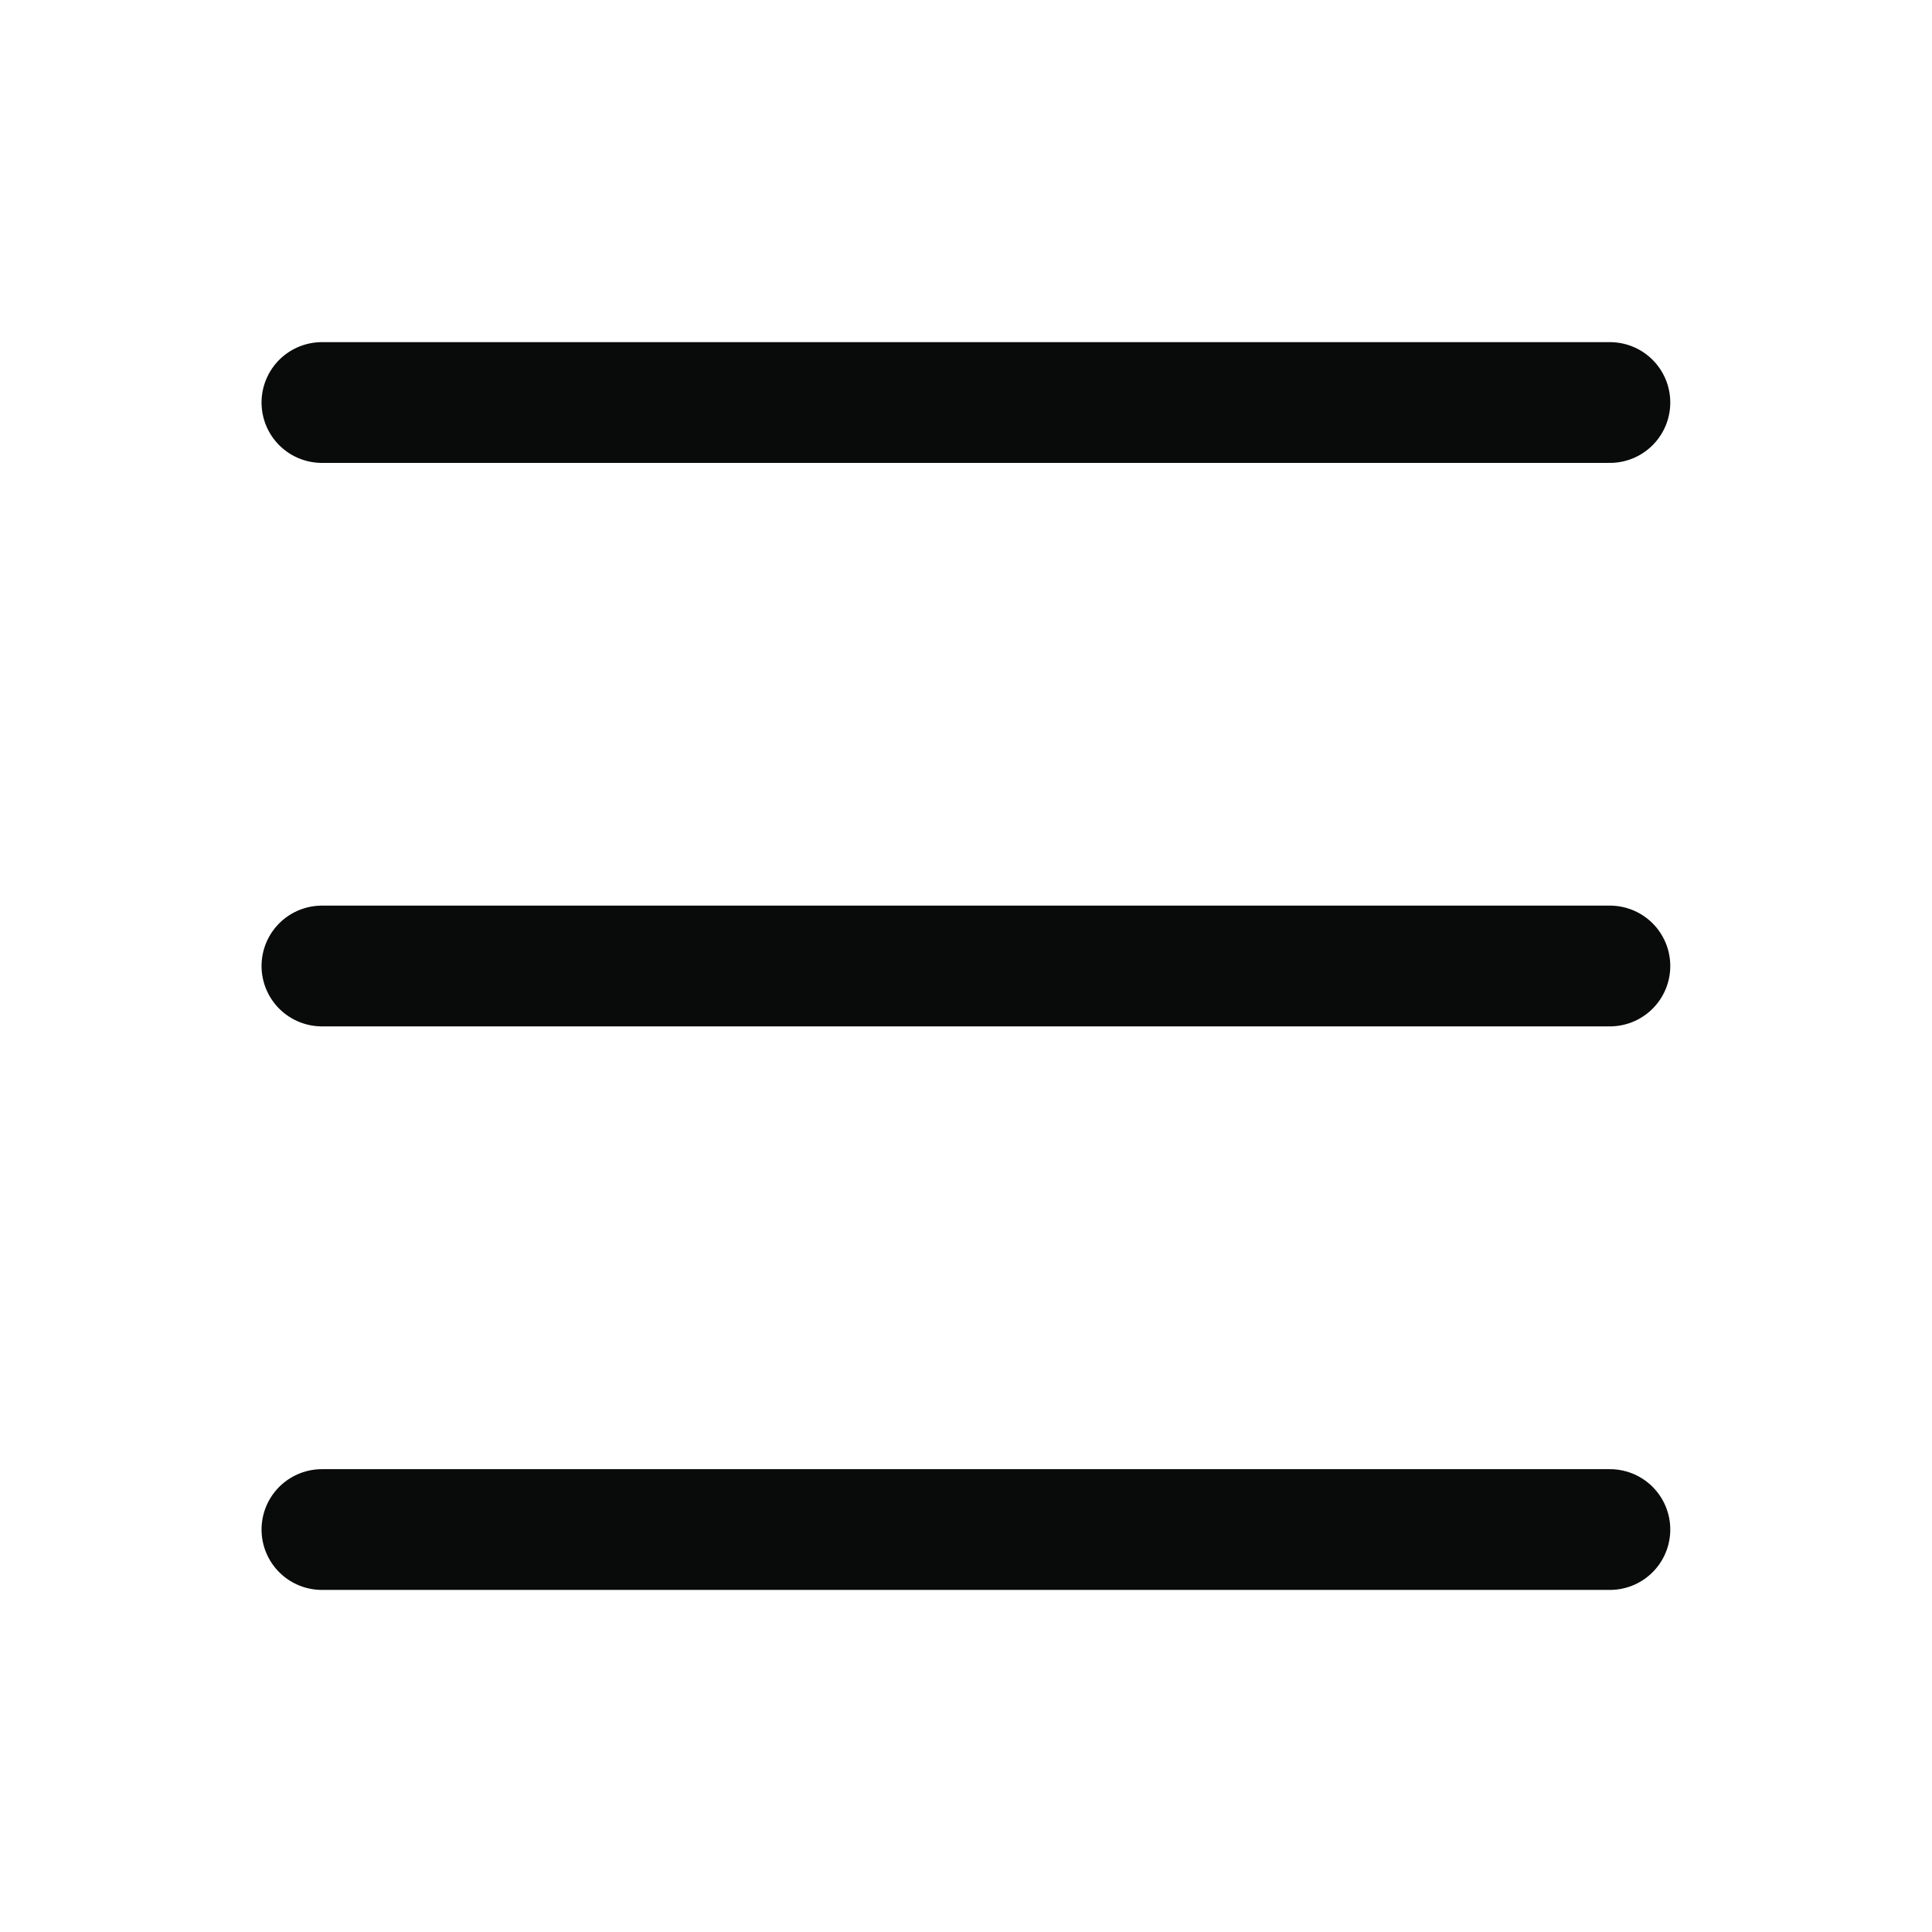
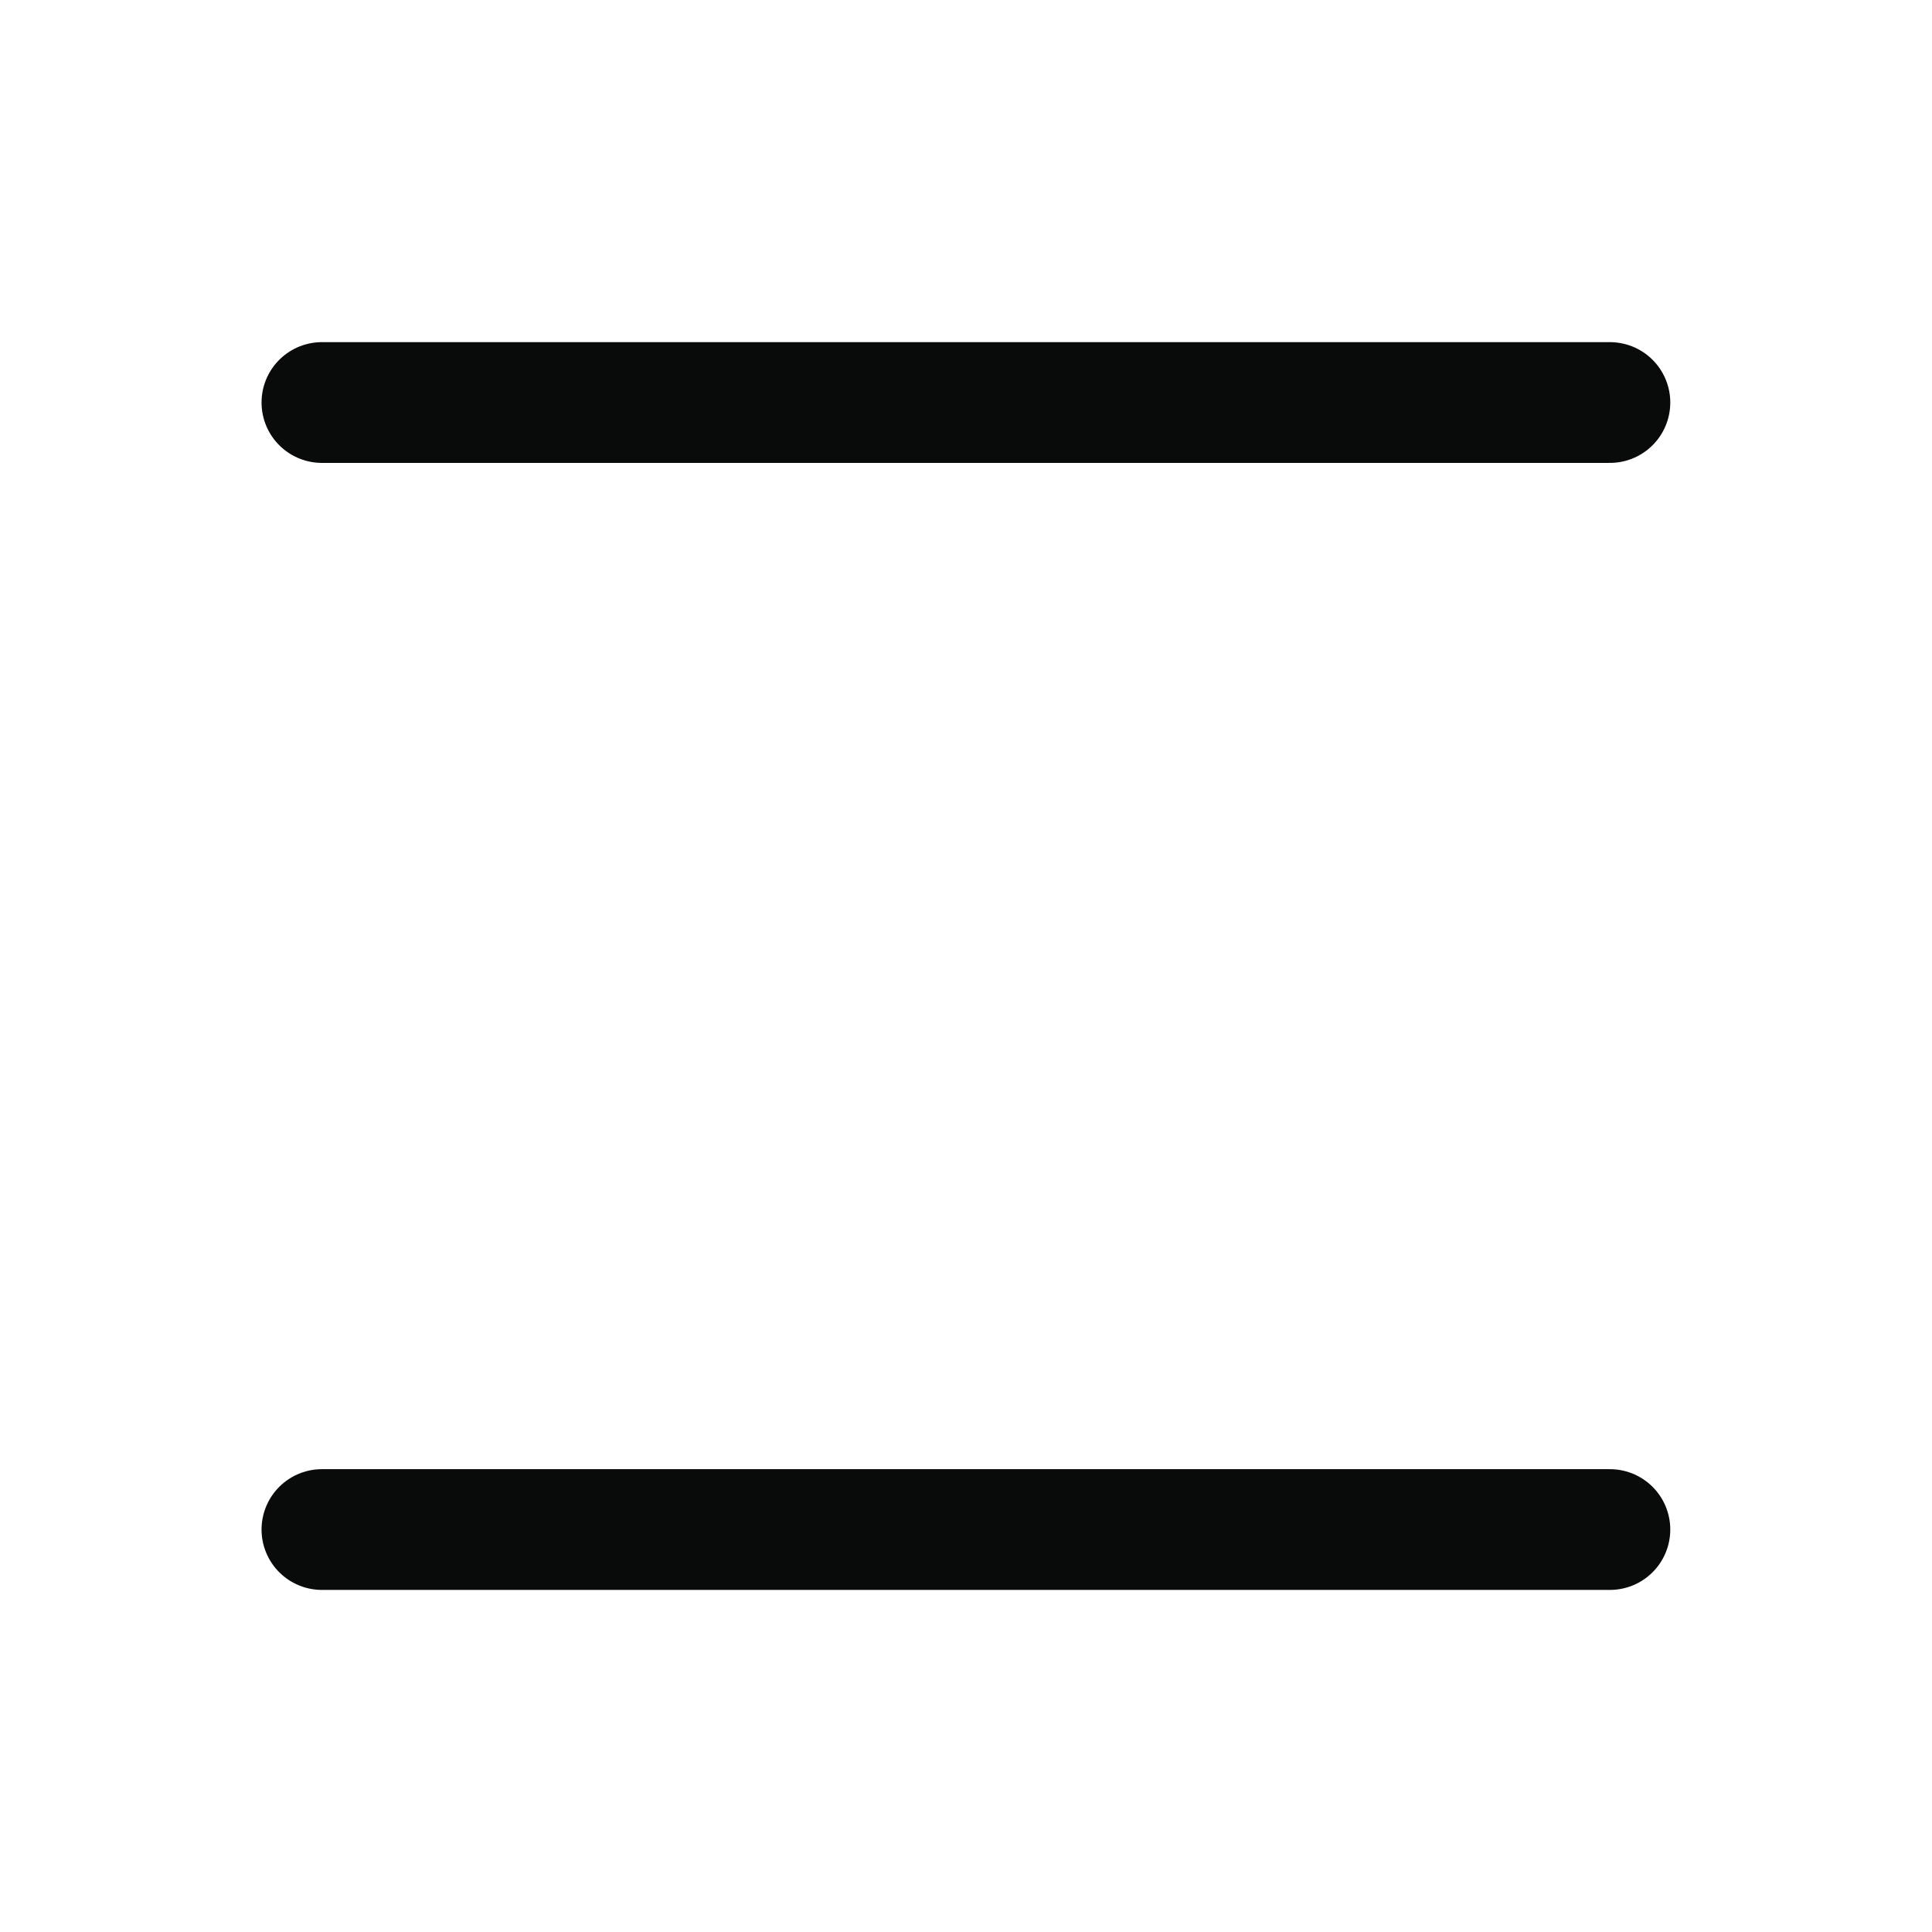
<svg xmlns="http://www.w3.org/2000/svg" width="32" height="32" viewBox="0 0 32 32" fill="none">
  <path d="M5.332 6.667H26.665" stroke="#090A0A" stroke-width="2" stroke-linecap="round" stroke-linejoin="round" />
-   <path d="M5.332 16H26.665" stroke="#090A0A" stroke-width="2" stroke-linecap="round" stroke-linejoin="round" />
  <path d="M5.332 25.334H26.665" stroke="#090A0A" stroke-width="2" stroke-linecap="round" stroke-linejoin="round" />
</svg>